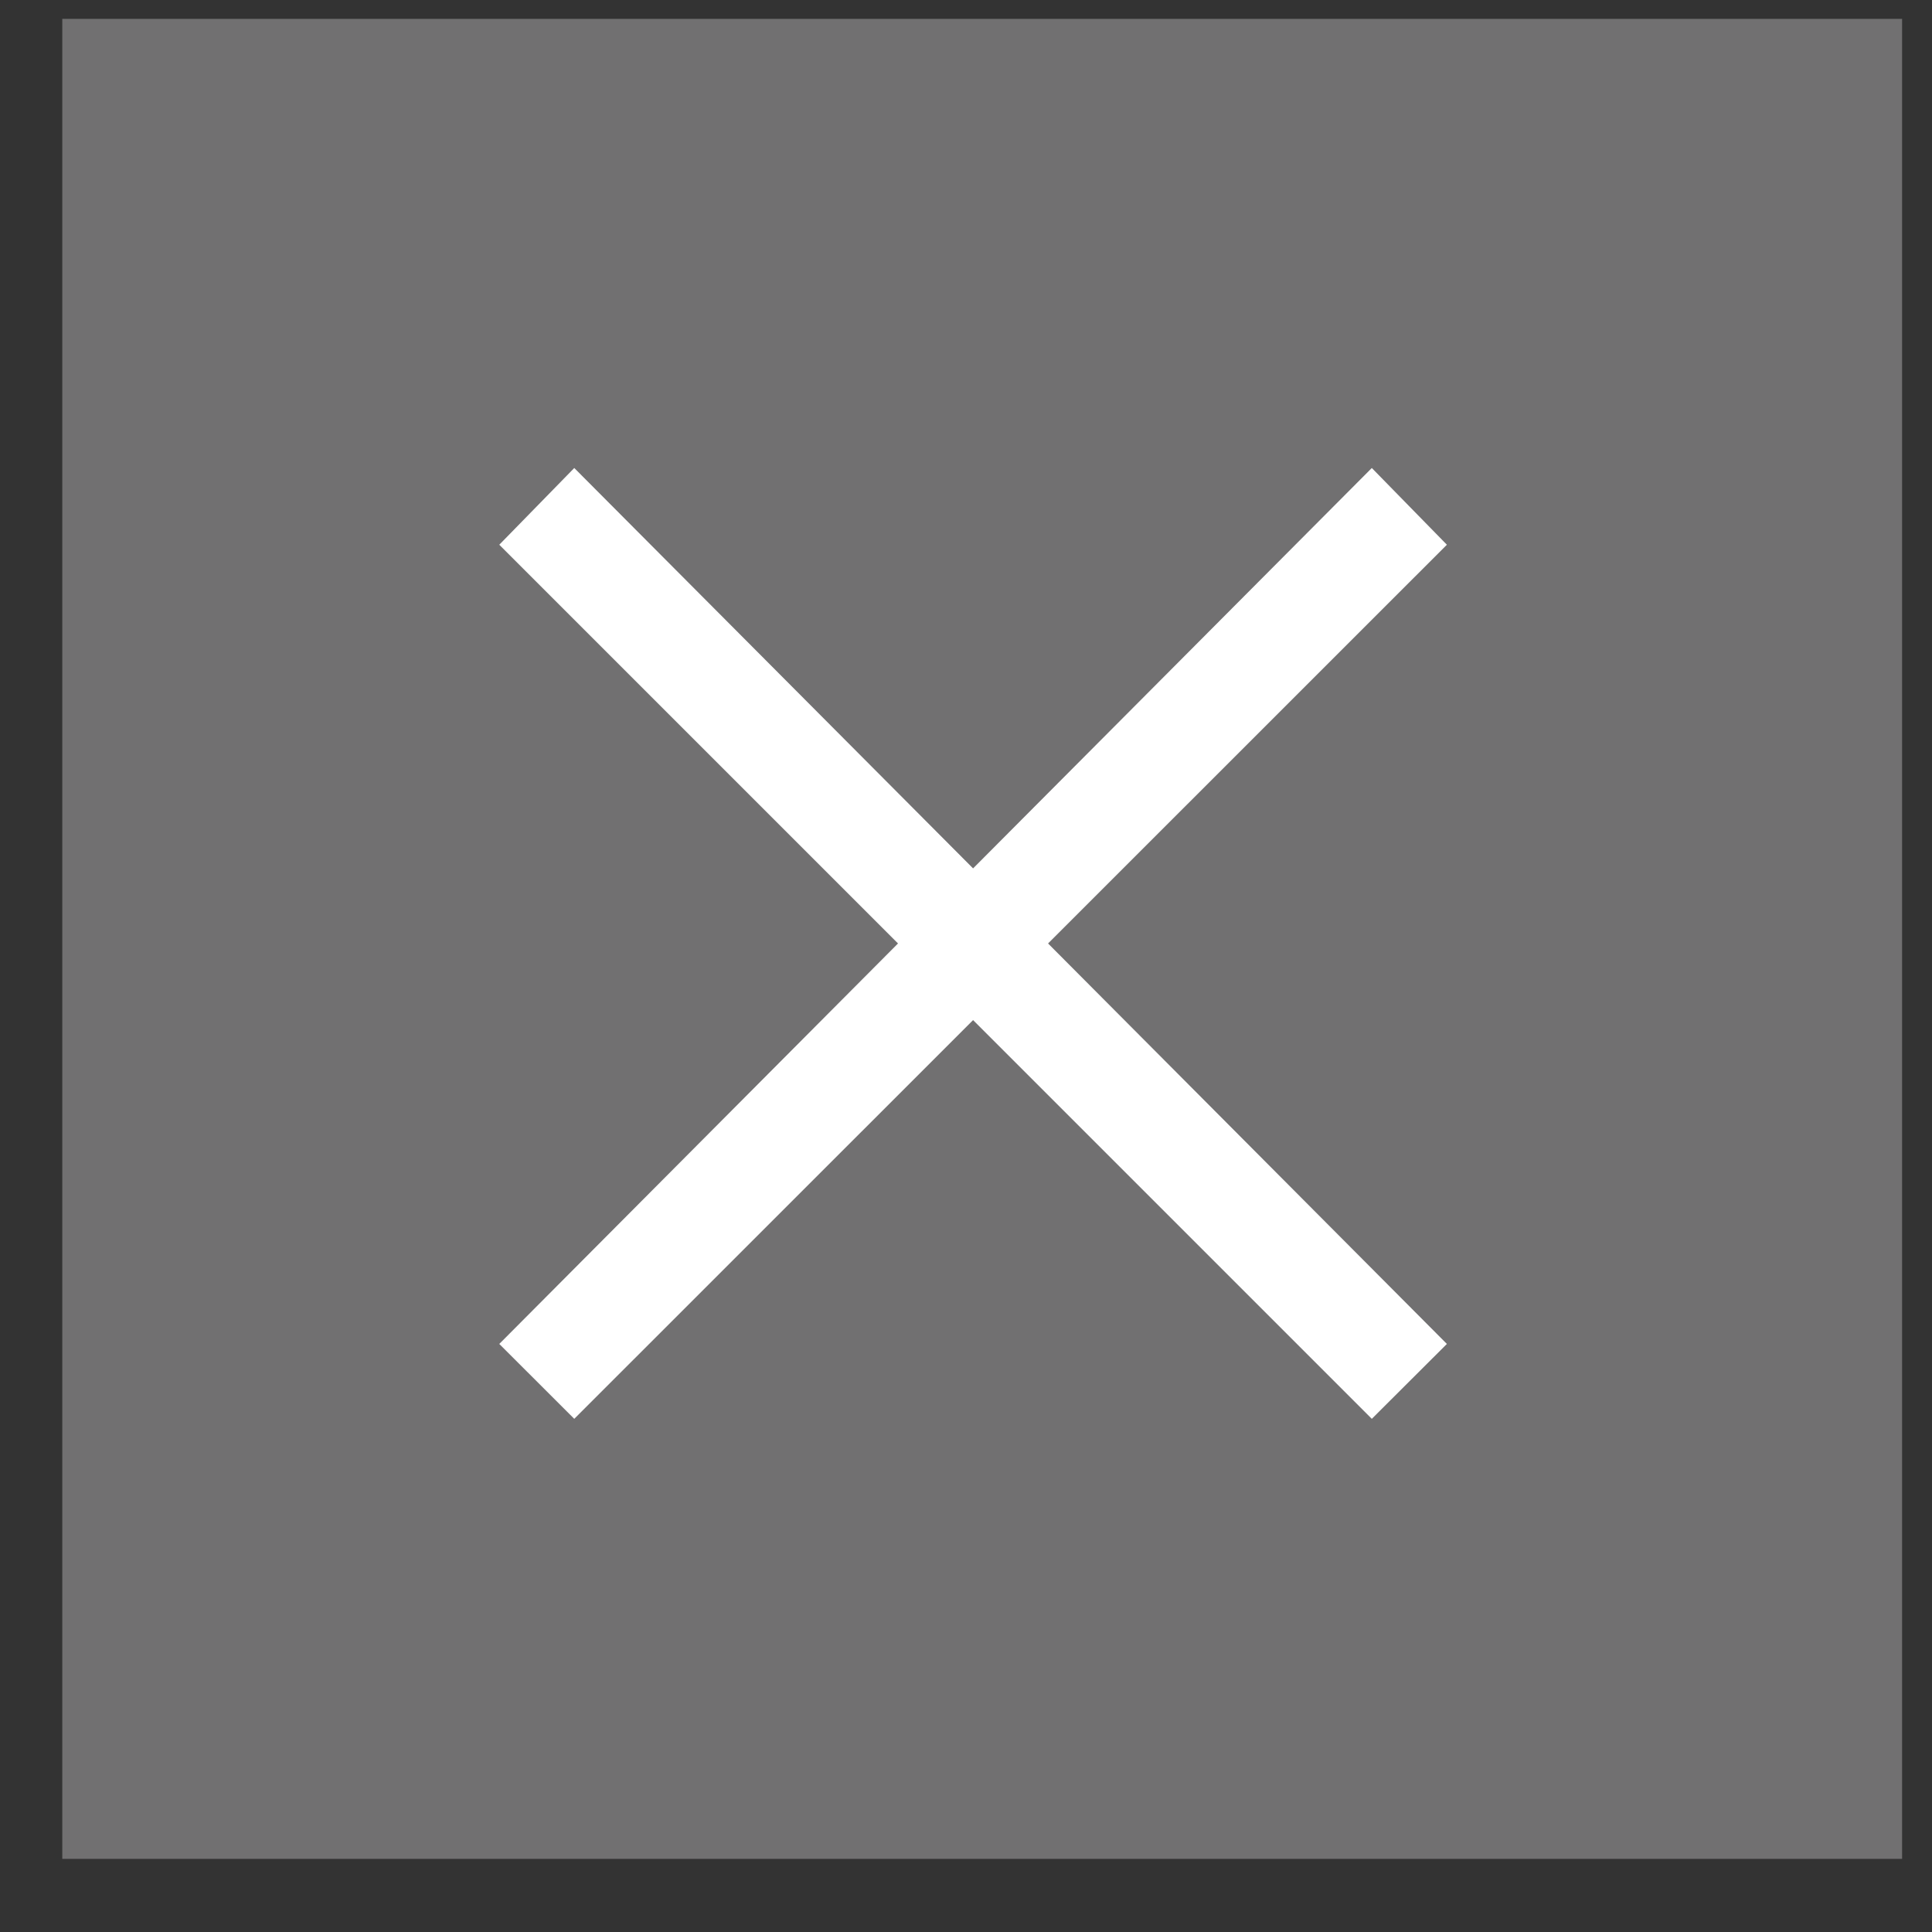
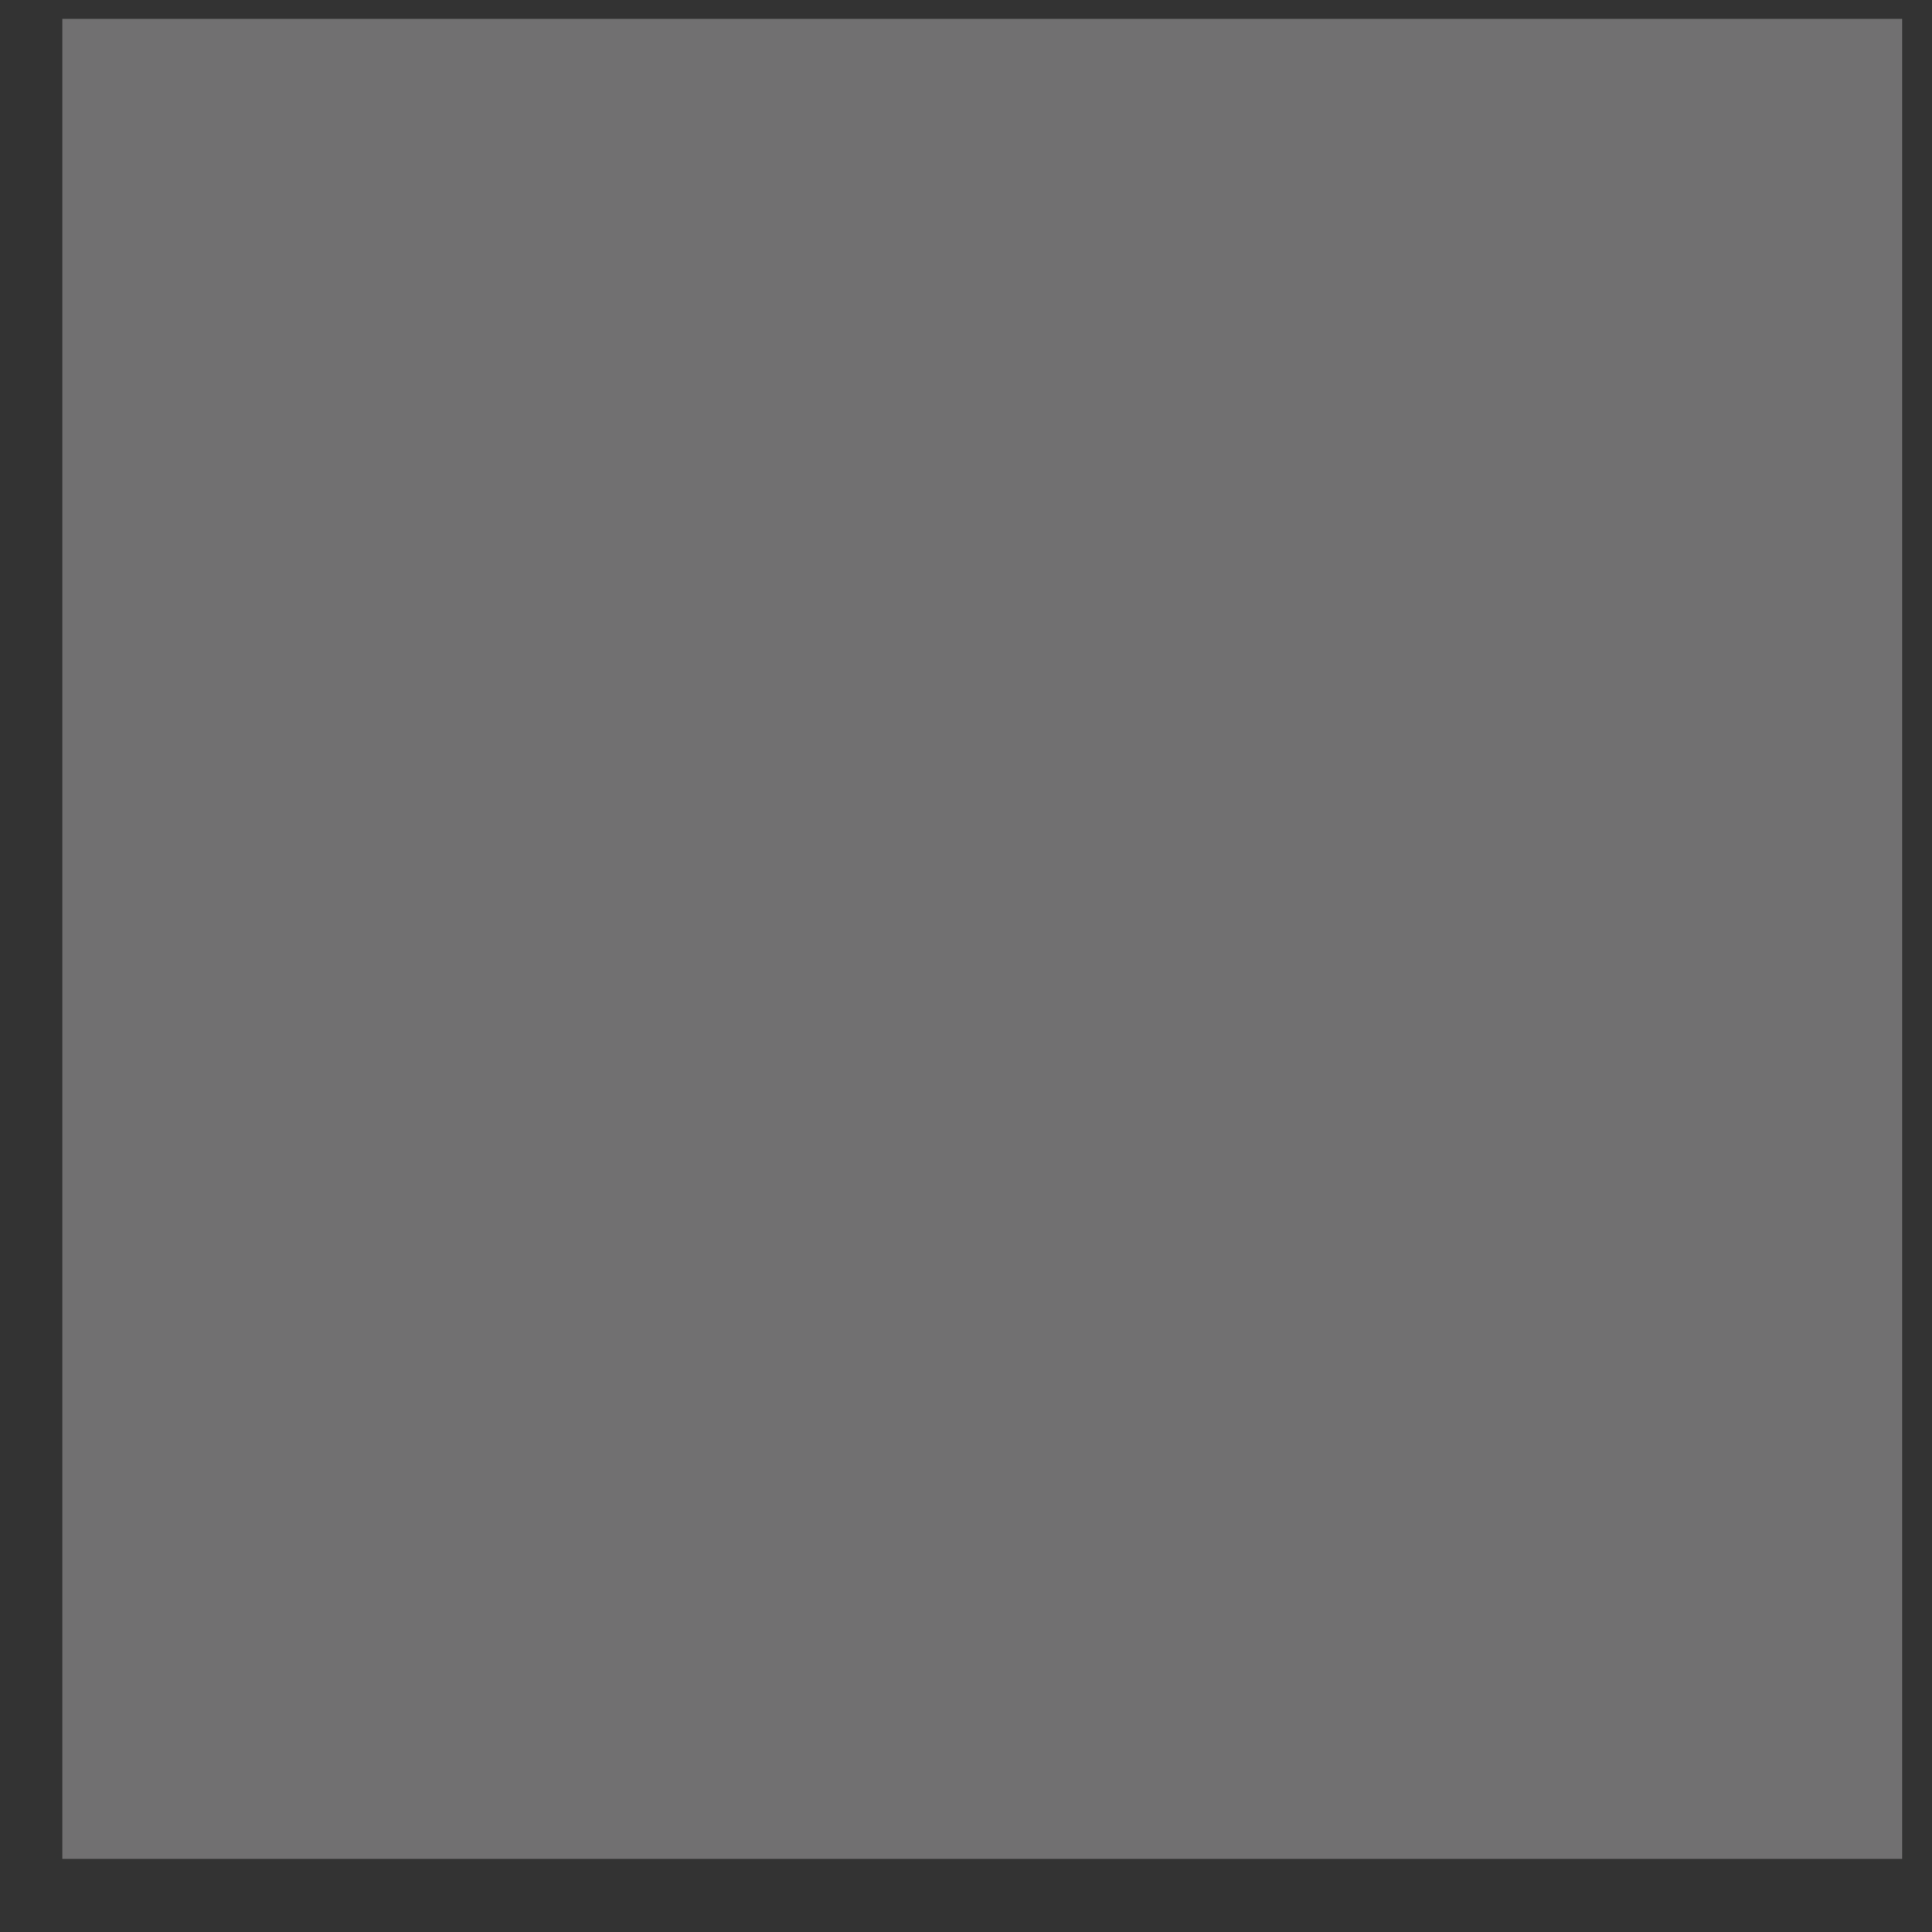
<svg xmlns="http://www.w3.org/2000/svg" version="1.1" id="レイヤー_1" x="0px" y="0px" width="21px" height="21px" viewBox="0 0 21 21" enable-background="new 0 0 21 21" xml:space="preserve">
  <rect x="0" y="0" width="21" height="21" fill="#333333" stroke="none" />
  <g>
    <g>
      <rect x="0.677" y="0.205" fill="#717071" width="19.998" height="20" />
    </g>
    <g>
-       <path fill="#FFFFFF" d="M9.761,10.255L5.427,5.921l0.815-0.834l4.335,4.352l4.334-4.352l0.816,0.834l-4.335,4.334l4.335,4.353    l-0.816,0.814l-4.334-4.334l-4.335,4.334l-0.815-0.814L9.761,10.255z" />
-     </g>
+       </g>
  </g>
-   <rect id="_x3C_スライス_x3E_" fill="none" width="21" height="21" />
</svg>